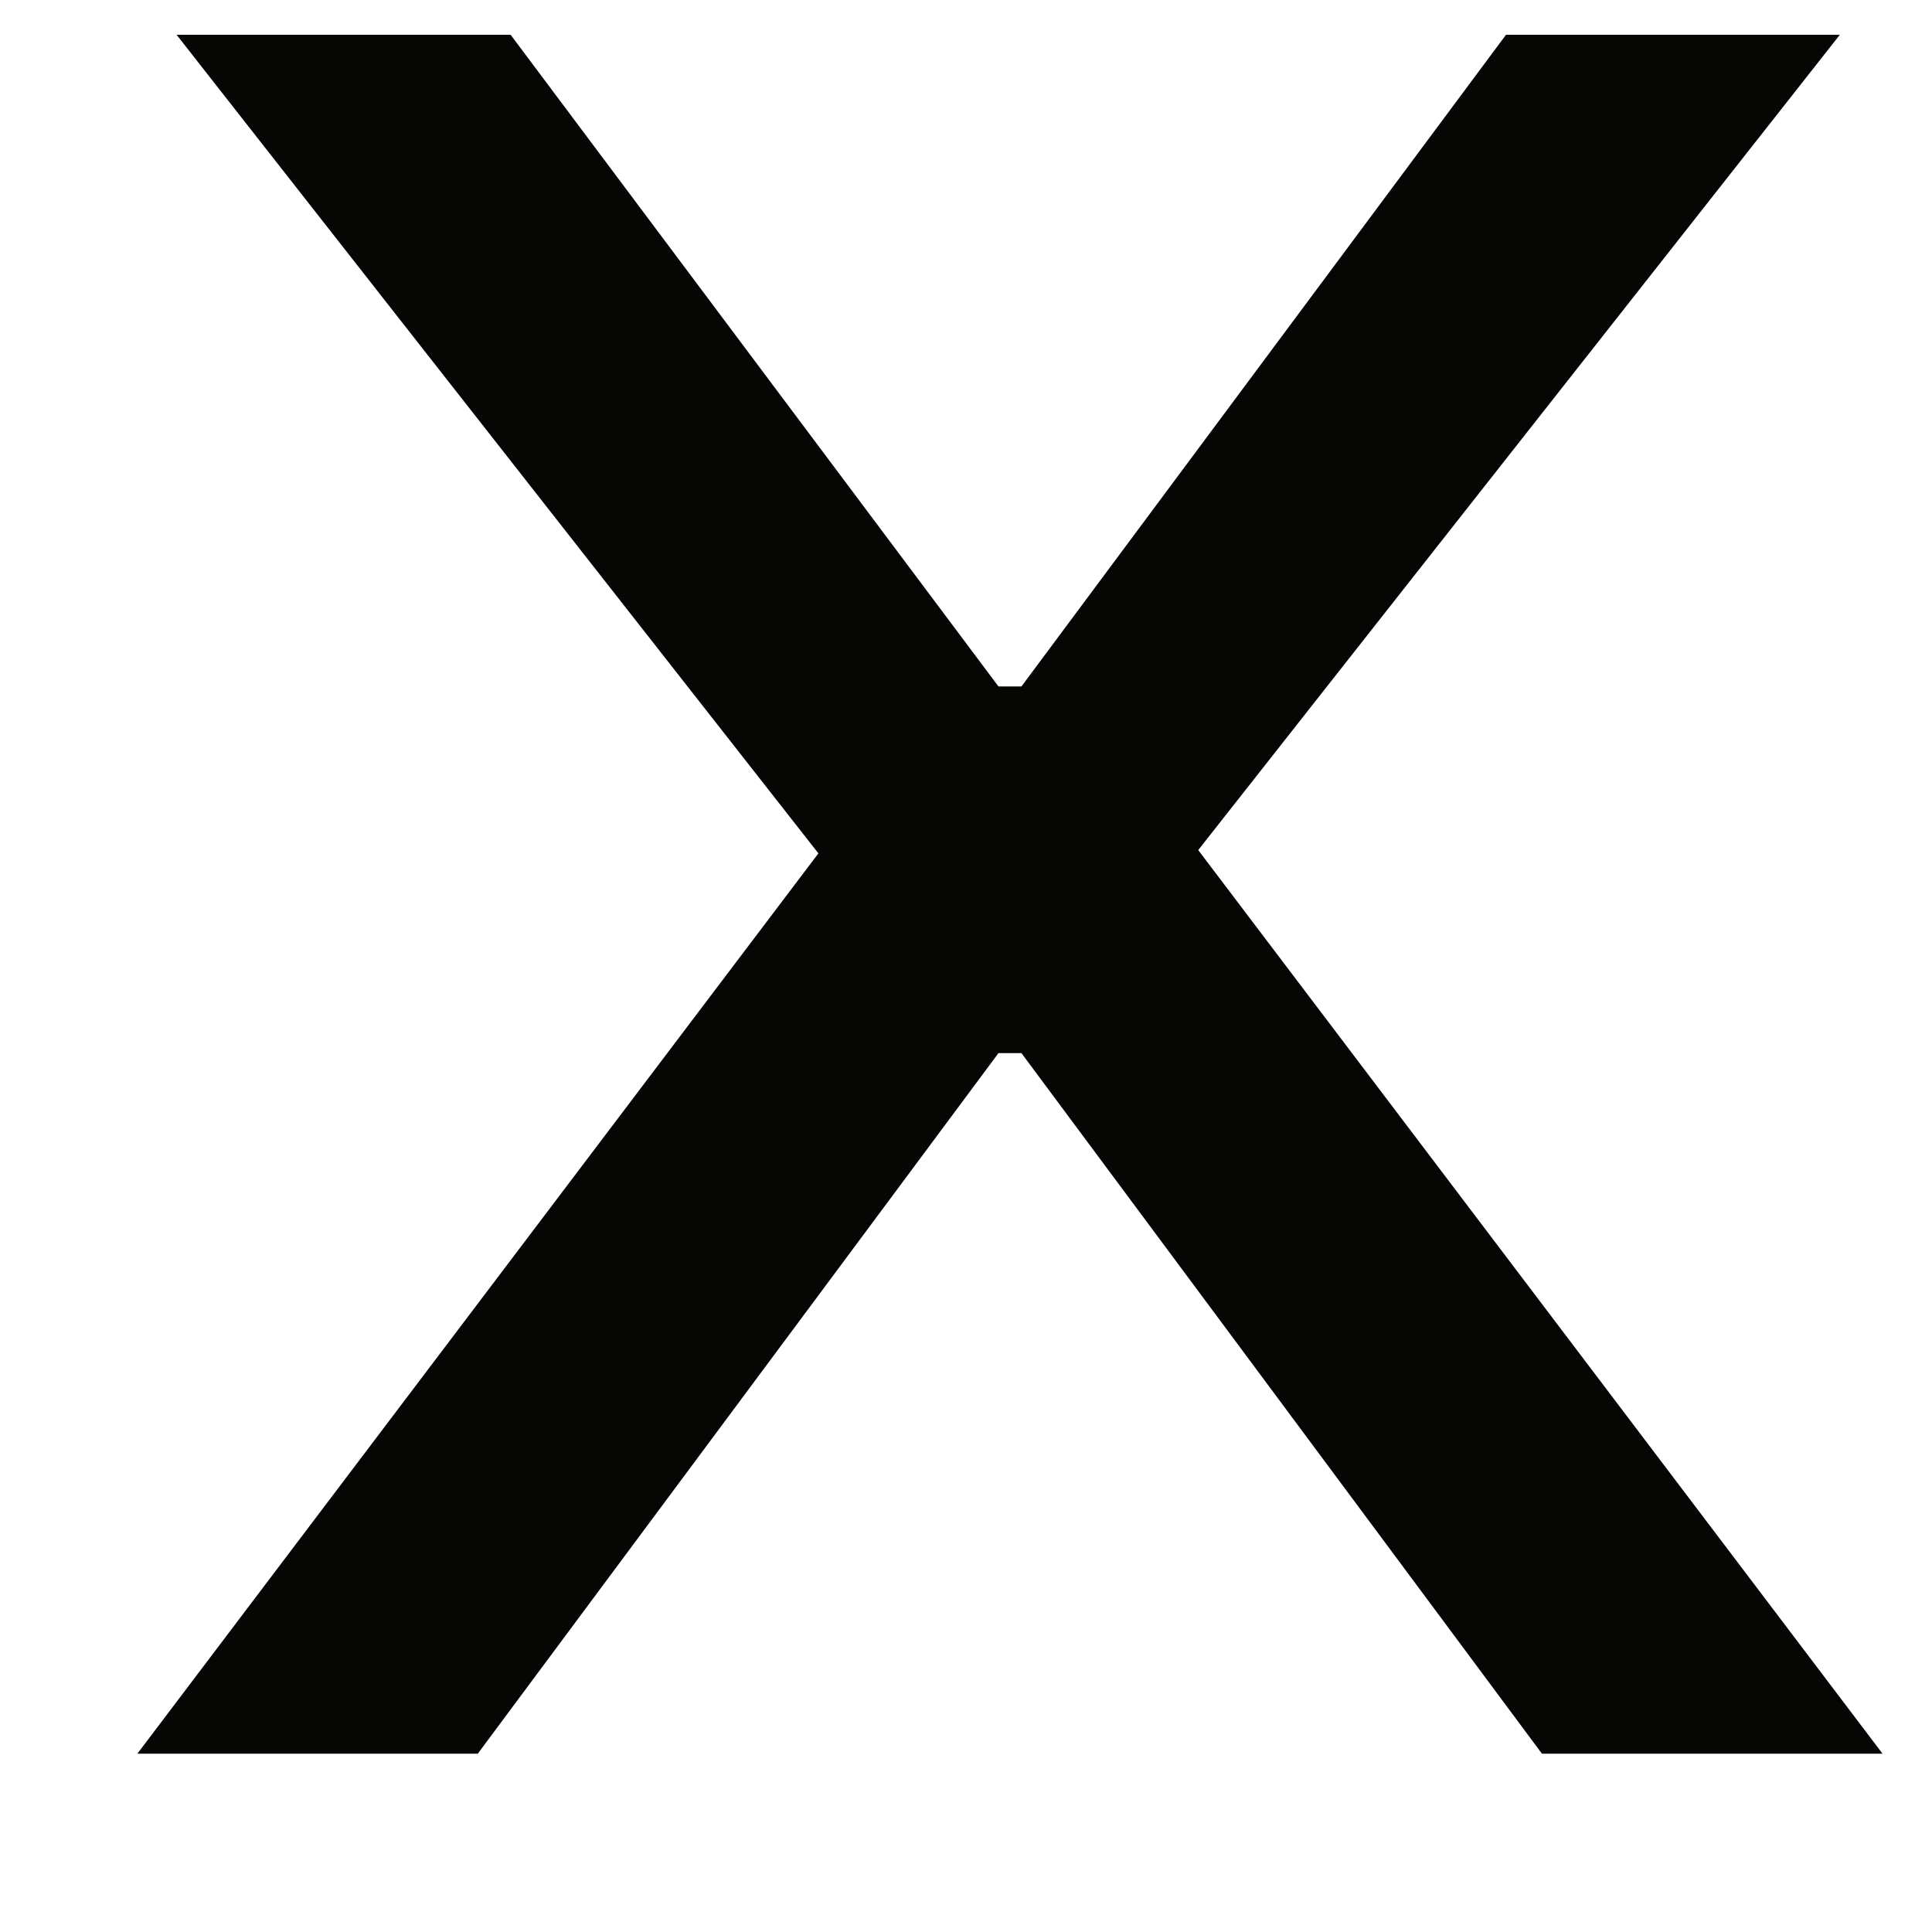
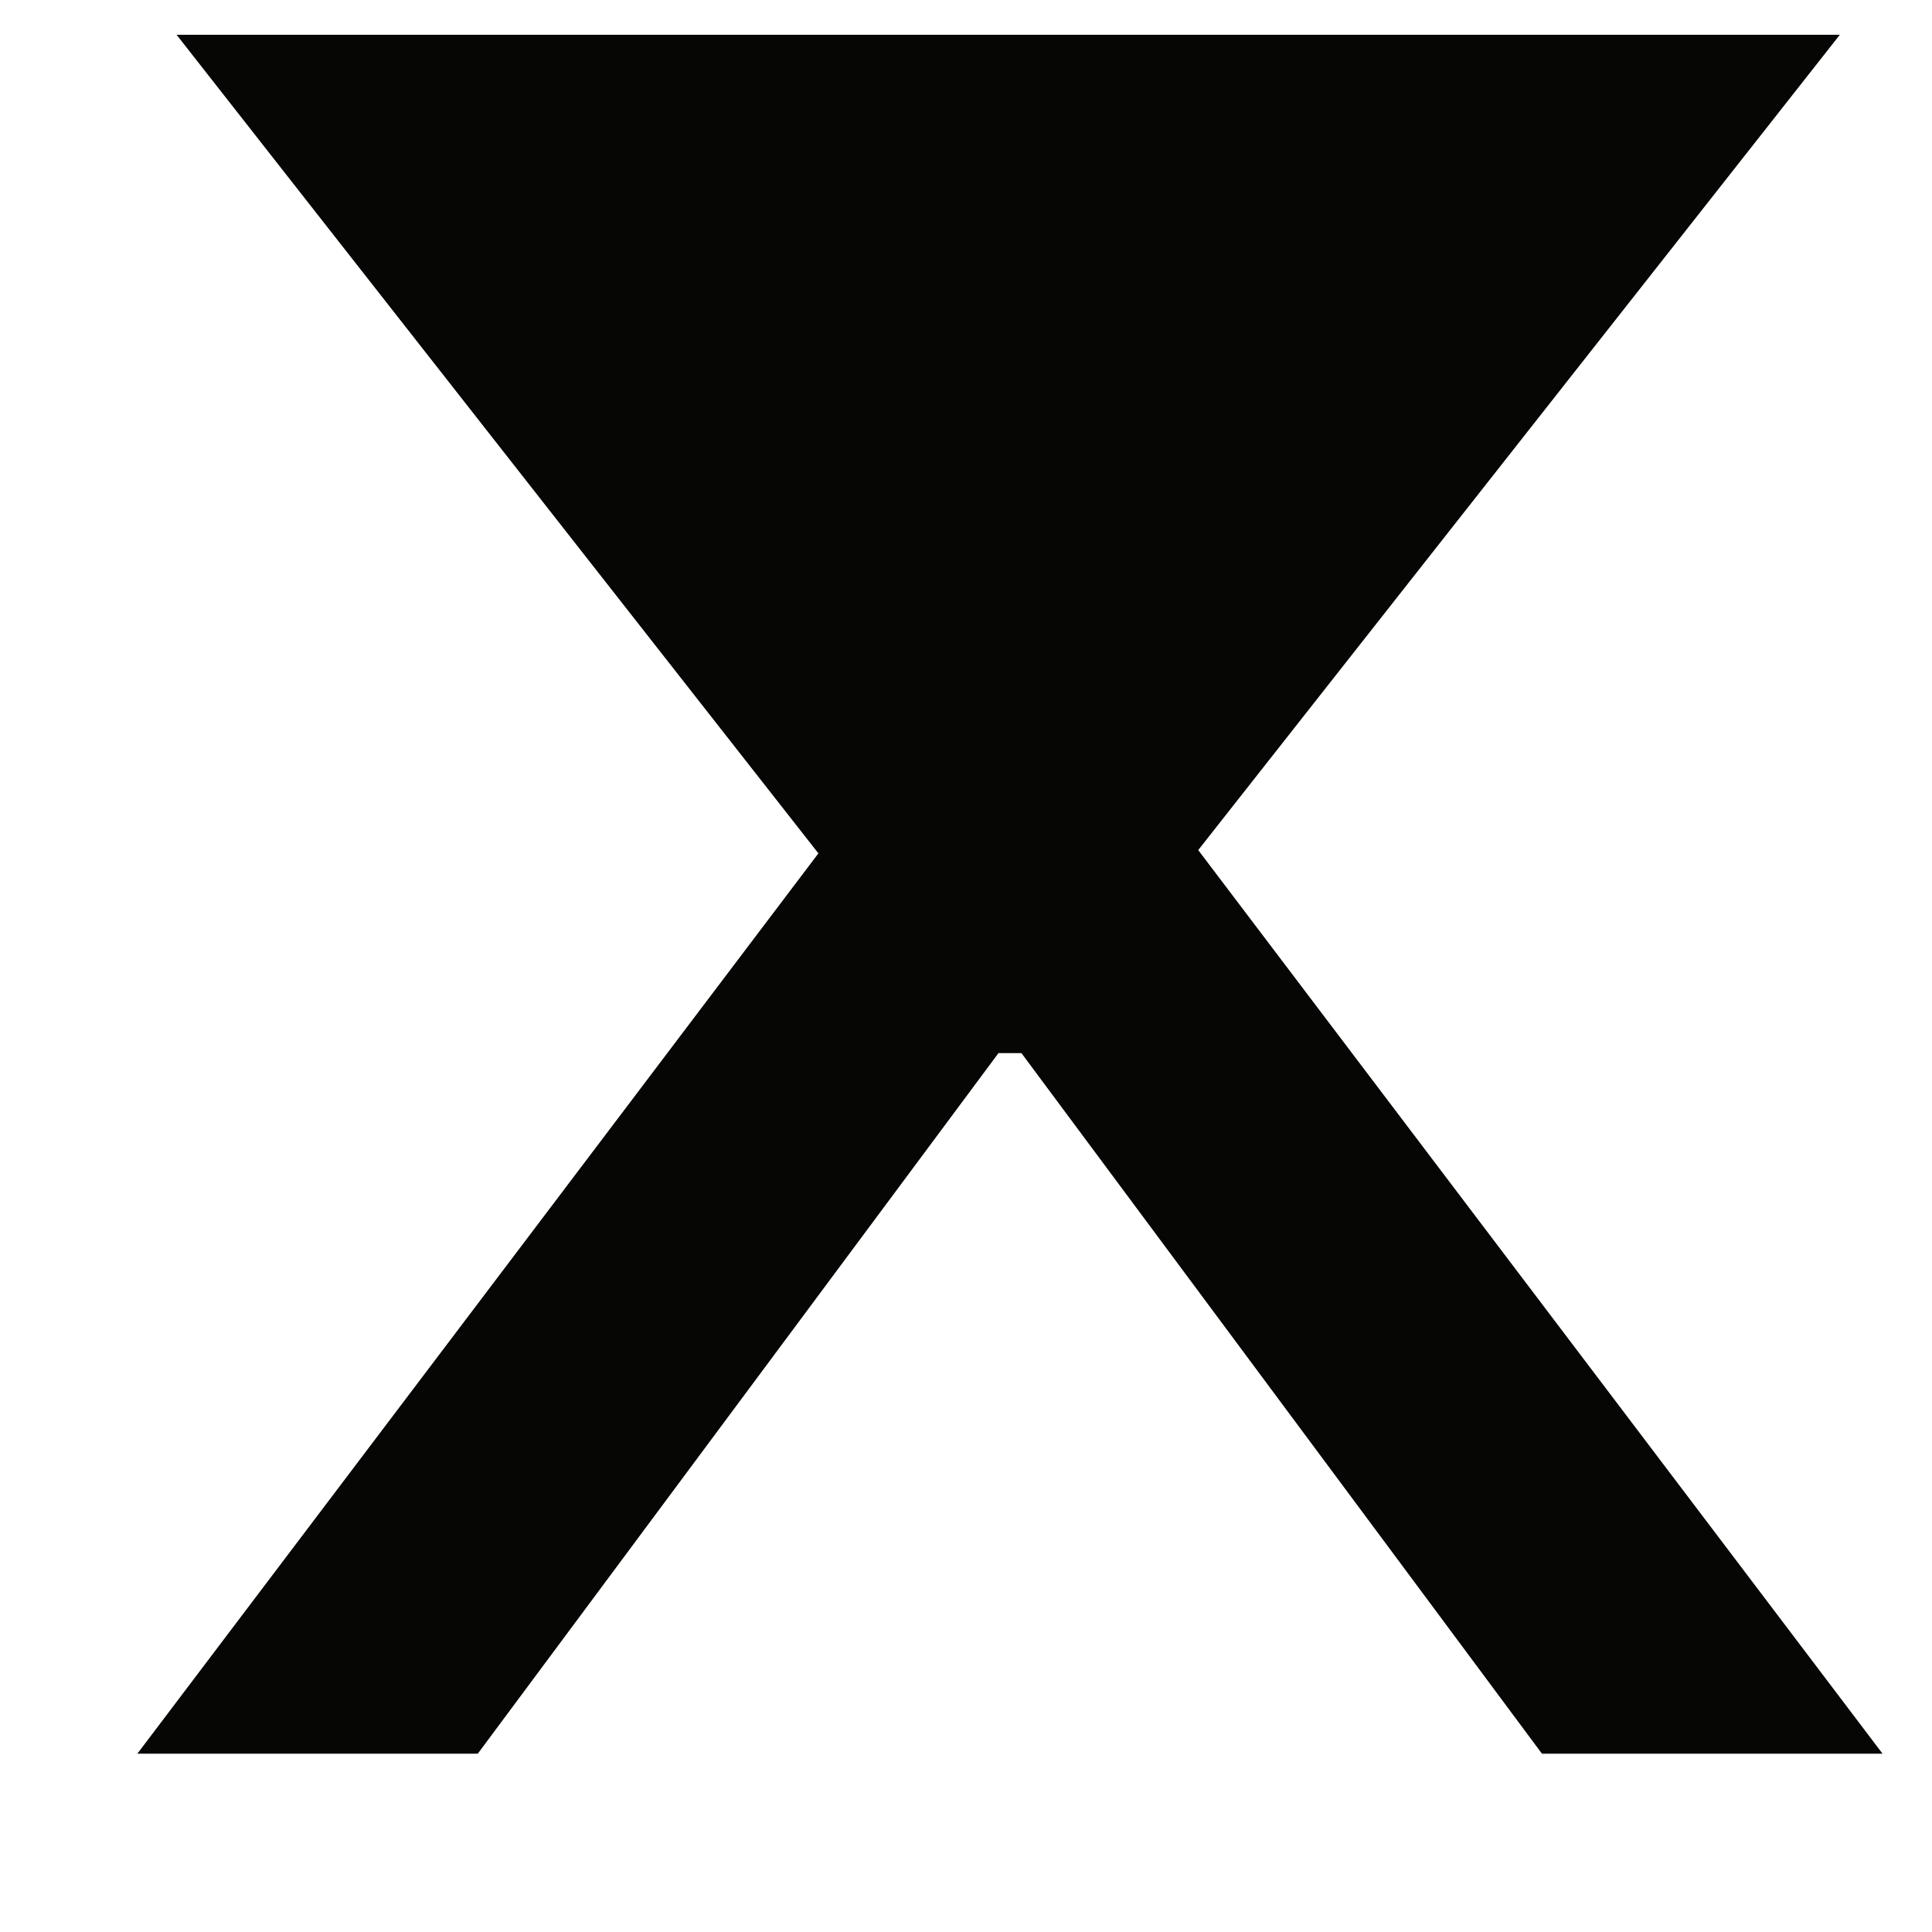
<svg xmlns="http://www.w3.org/2000/svg" width="10" height="10" viewBox="0 0 10 10" fill="none">
-   <path d="M0.711 9.077L4.236 4.417L0.914 0.18H2.643L5.168 3.553H5.287L7.795 0.18H9.523L6.202 4.4L9.744 9.077H7.981L5.287 5.451H5.168L2.473 9.077H0.711Z" fill="#060704" />
+   <path d="M0.711 9.077L4.236 4.417L0.914 0.18H2.643H5.287L7.795 0.18H9.523L6.202 4.4L9.744 9.077H7.981L5.287 5.451H5.168L2.473 9.077H0.711Z" fill="#060704" />
</svg>